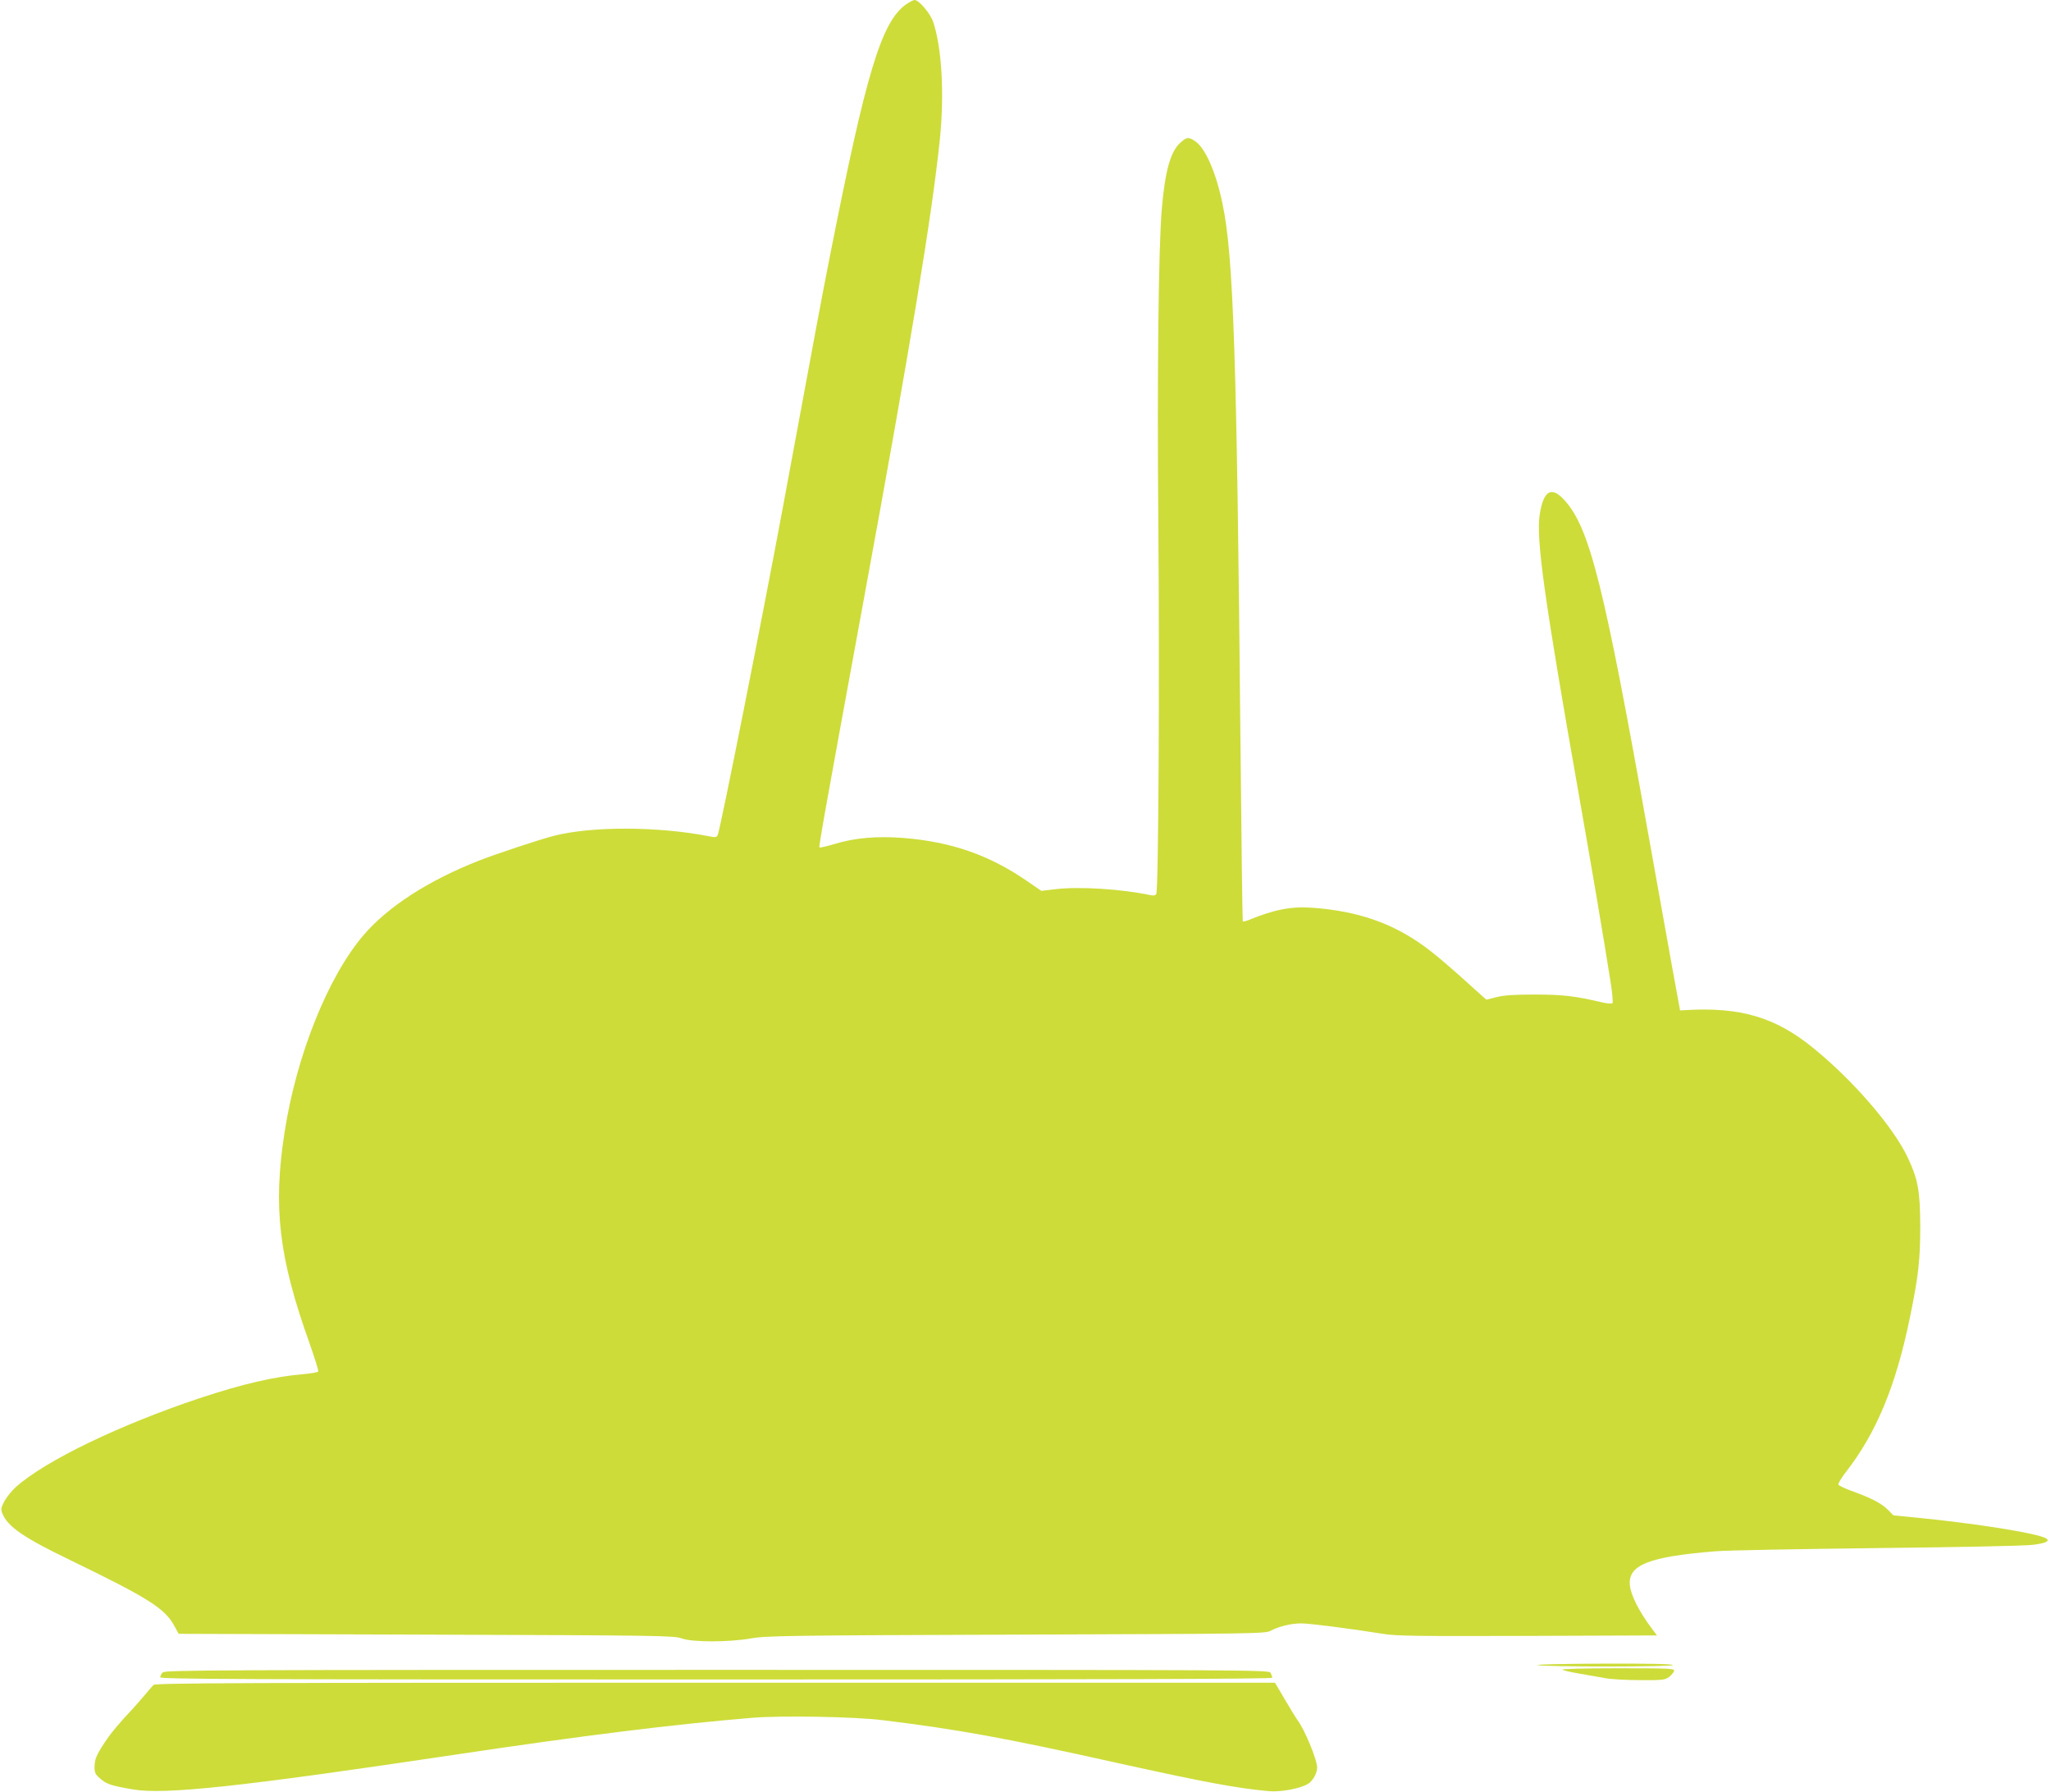
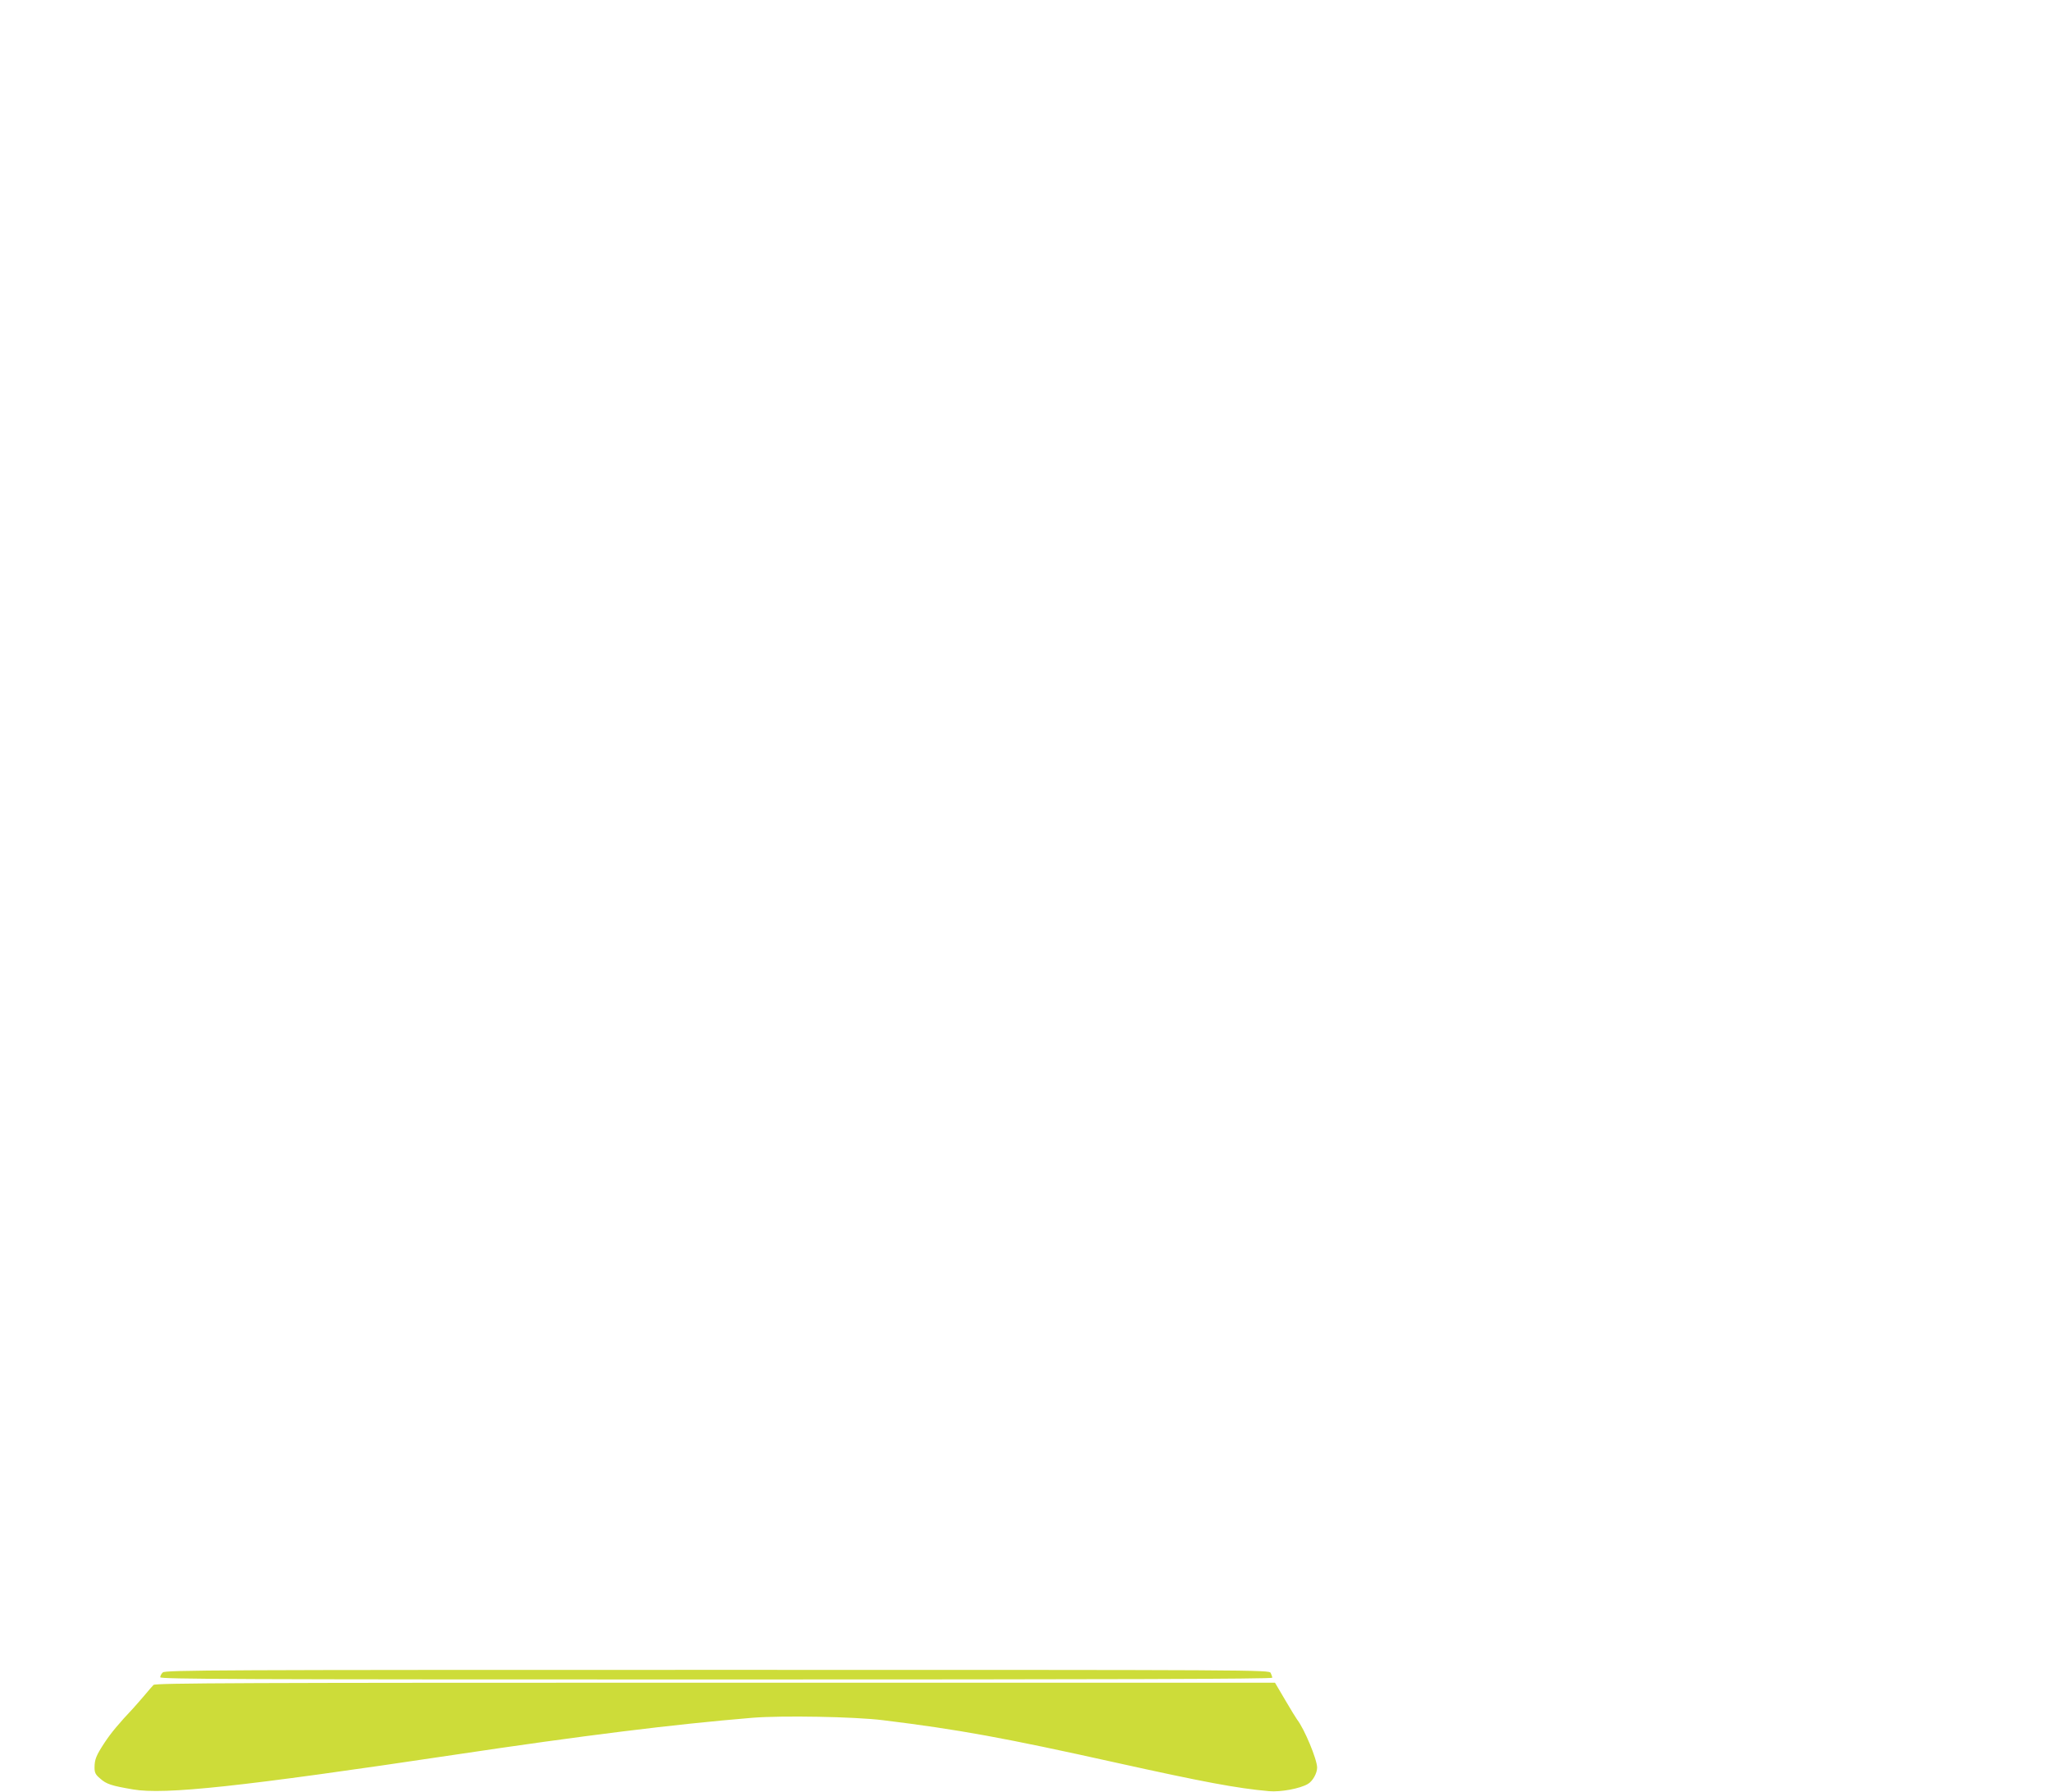
<svg xmlns="http://www.w3.org/2000/svg" version="1.0" width="1280pt" height="1118pt" viewBox="0 0 1280 1118" preserveAspectRatio="xMidYMid meet">
  <g transform="translate(0,1118) scale(0.1,-0.1)" fill="#cddc39" stroke="none">
-     <path d="M5652 11151 c-152 -111 -247 -427 -471 -1561 -60 -304 -77 -398 -296 -1580 -123 -663 -391 -2014 -406 -2041 -7 -14 -16 -15 -51 -8 -317 63 -733 64 -969 4 -97 -25 -362 -113 -474 -157 -316 -125 -564 -286 -716 -463 -222 -259 -419 -751 -493 -1230 -73 -469 -36 -781 155 -1315 33 -93 58 -174 55 -178 -3 -5 -42 -12 -86 -16 -189 -16 -380 -60 -655 -151 -495 -165 -959 -388 -1145 -553 -25 -22 -57 -62 -72 -88 -23 -45 -24 -52 -12 -81 34 -80 132 -148 414 -284 501 -243 599 -305 660 -418 l25 -46 1545 -5 c1462 -5 1548 -6 1595 -24 68 -24 290 -24 430 0 92 17 229 19 1655 24 1505 5 1556 6 1590 24 50 27 126 46 191 46 54 0 309 -33 509 -65 81 -14 212 -15 903 -13 l808 3 -33 44 c-76 101 -129 204 -136 267 -14 128 115 180 533 214 66 6 520 14 1010 20 489 5 925 14 969 20 84 10 112 24 86 40 -51 32 -439 94 -819 131 l-134 13 -37 37 c-38 39 -114 77 -234 119 -37 14 -70 30 -73 36 -2 7 18 41 45 76 191 244 313 537 401 964 54 262 65 362 65 574 -1 219 -14 291 -78 427 -92 194 -344 485 -593 686 -234 190 -452 254 -793 234 l-35 -2 -52 285 c-28 157 -95 528 -148 825 -273 1534 -363 1895 -517 2069 -84 96 -135 68 -159 -85 -23 -152 28 -520 241 -1729 85 -482 154 -888 200 -1179 12 -73 18 -137 13 -141 -4 -5 -35 -2 -68 6 -166 39 -243 48 -415 48 -128 0 -192 -4 -240 -16 l-64 -16 -66 59 c-149 136 -259 230 -331 281 -195 139 -407 212 -679 233 -138 11 -244 -9 -407 -76 -18 -7 -34 -11 -37 -8 -2 2 -9 528 -15 1169 -22 2351 -43 2983 -111 3306 -40 196 -107 349 -170 392 -43 29 -53 28 -94 -9 -60 -53 -95 -174 -115 -409 -21 -237 -30 -1029 -22 -1970 8 -986 1 -2286 -13 -2309 -6 -9 -18 -11 -40 -6 -174 37 -436 54 -584 37 l-93 -11 -92 63 c-232 160 -470 243 -767 267 -166 13 -307 1 -433 -38 -48 -14 -90 -24 -93 -21 -5 6 34 224 276 1543 294 1599 427 2403 476 2880 28 278 12 566 -42 728 -17 52 -89 137 -116 137 -8 0 -33 -13 -56 -29z" />
-     <path d="M9595 790 c47 -12 845 -12 845 0 0 7 -152 10 -437 9 -241 -1 -424 -5 -408 -9z" />
-     <path d="M9750 761 c8 -5 58 -16 110 -25 52 -9 124 -22 160 -28 36 -7 133 -12 217 -12 139 -1 154 1 180 20 15 12 29 29 31 38 3 15 -28 16 -355 16 -210 0 -352 -4 -343 -9z" />
    <path d="M1016 744 c-9 -8 -16 -22 -16 -30 0 -12 469 -14 3470 -14 2449 0 3470 3 3470 11 0 6 -5 19 -10 30 -11 19 -60 19 -3455 19 -3117 0 -3445 -1 -3459 -16z" />
    <path d="M958 666 c-7 -7 -33 -37 -58 -67 -25 -29 -56 -65 -70 -80 -86 -91 -137 -152 -176 -211 -54 -82 -64 -107 -64 -158 0 -31 6 -44 35 -68 39 -35 70 -45 205 -68 198 -34 674 17 2005 216 809 121 1366 190 1860 231 185 15 638 7 815 -15 473 -58 762 -111 1455 -265 547 -121 754 -160 956 -178 72 -6 192 16 241 45 30 17 58 67 58 102 0 51 -80 243 -125 300 -6 8 -40 63 -75 123 l-63 107 -3493 0 c-2943 0 -3495 -2 -3506 -14z" />
  </g>
</svg>